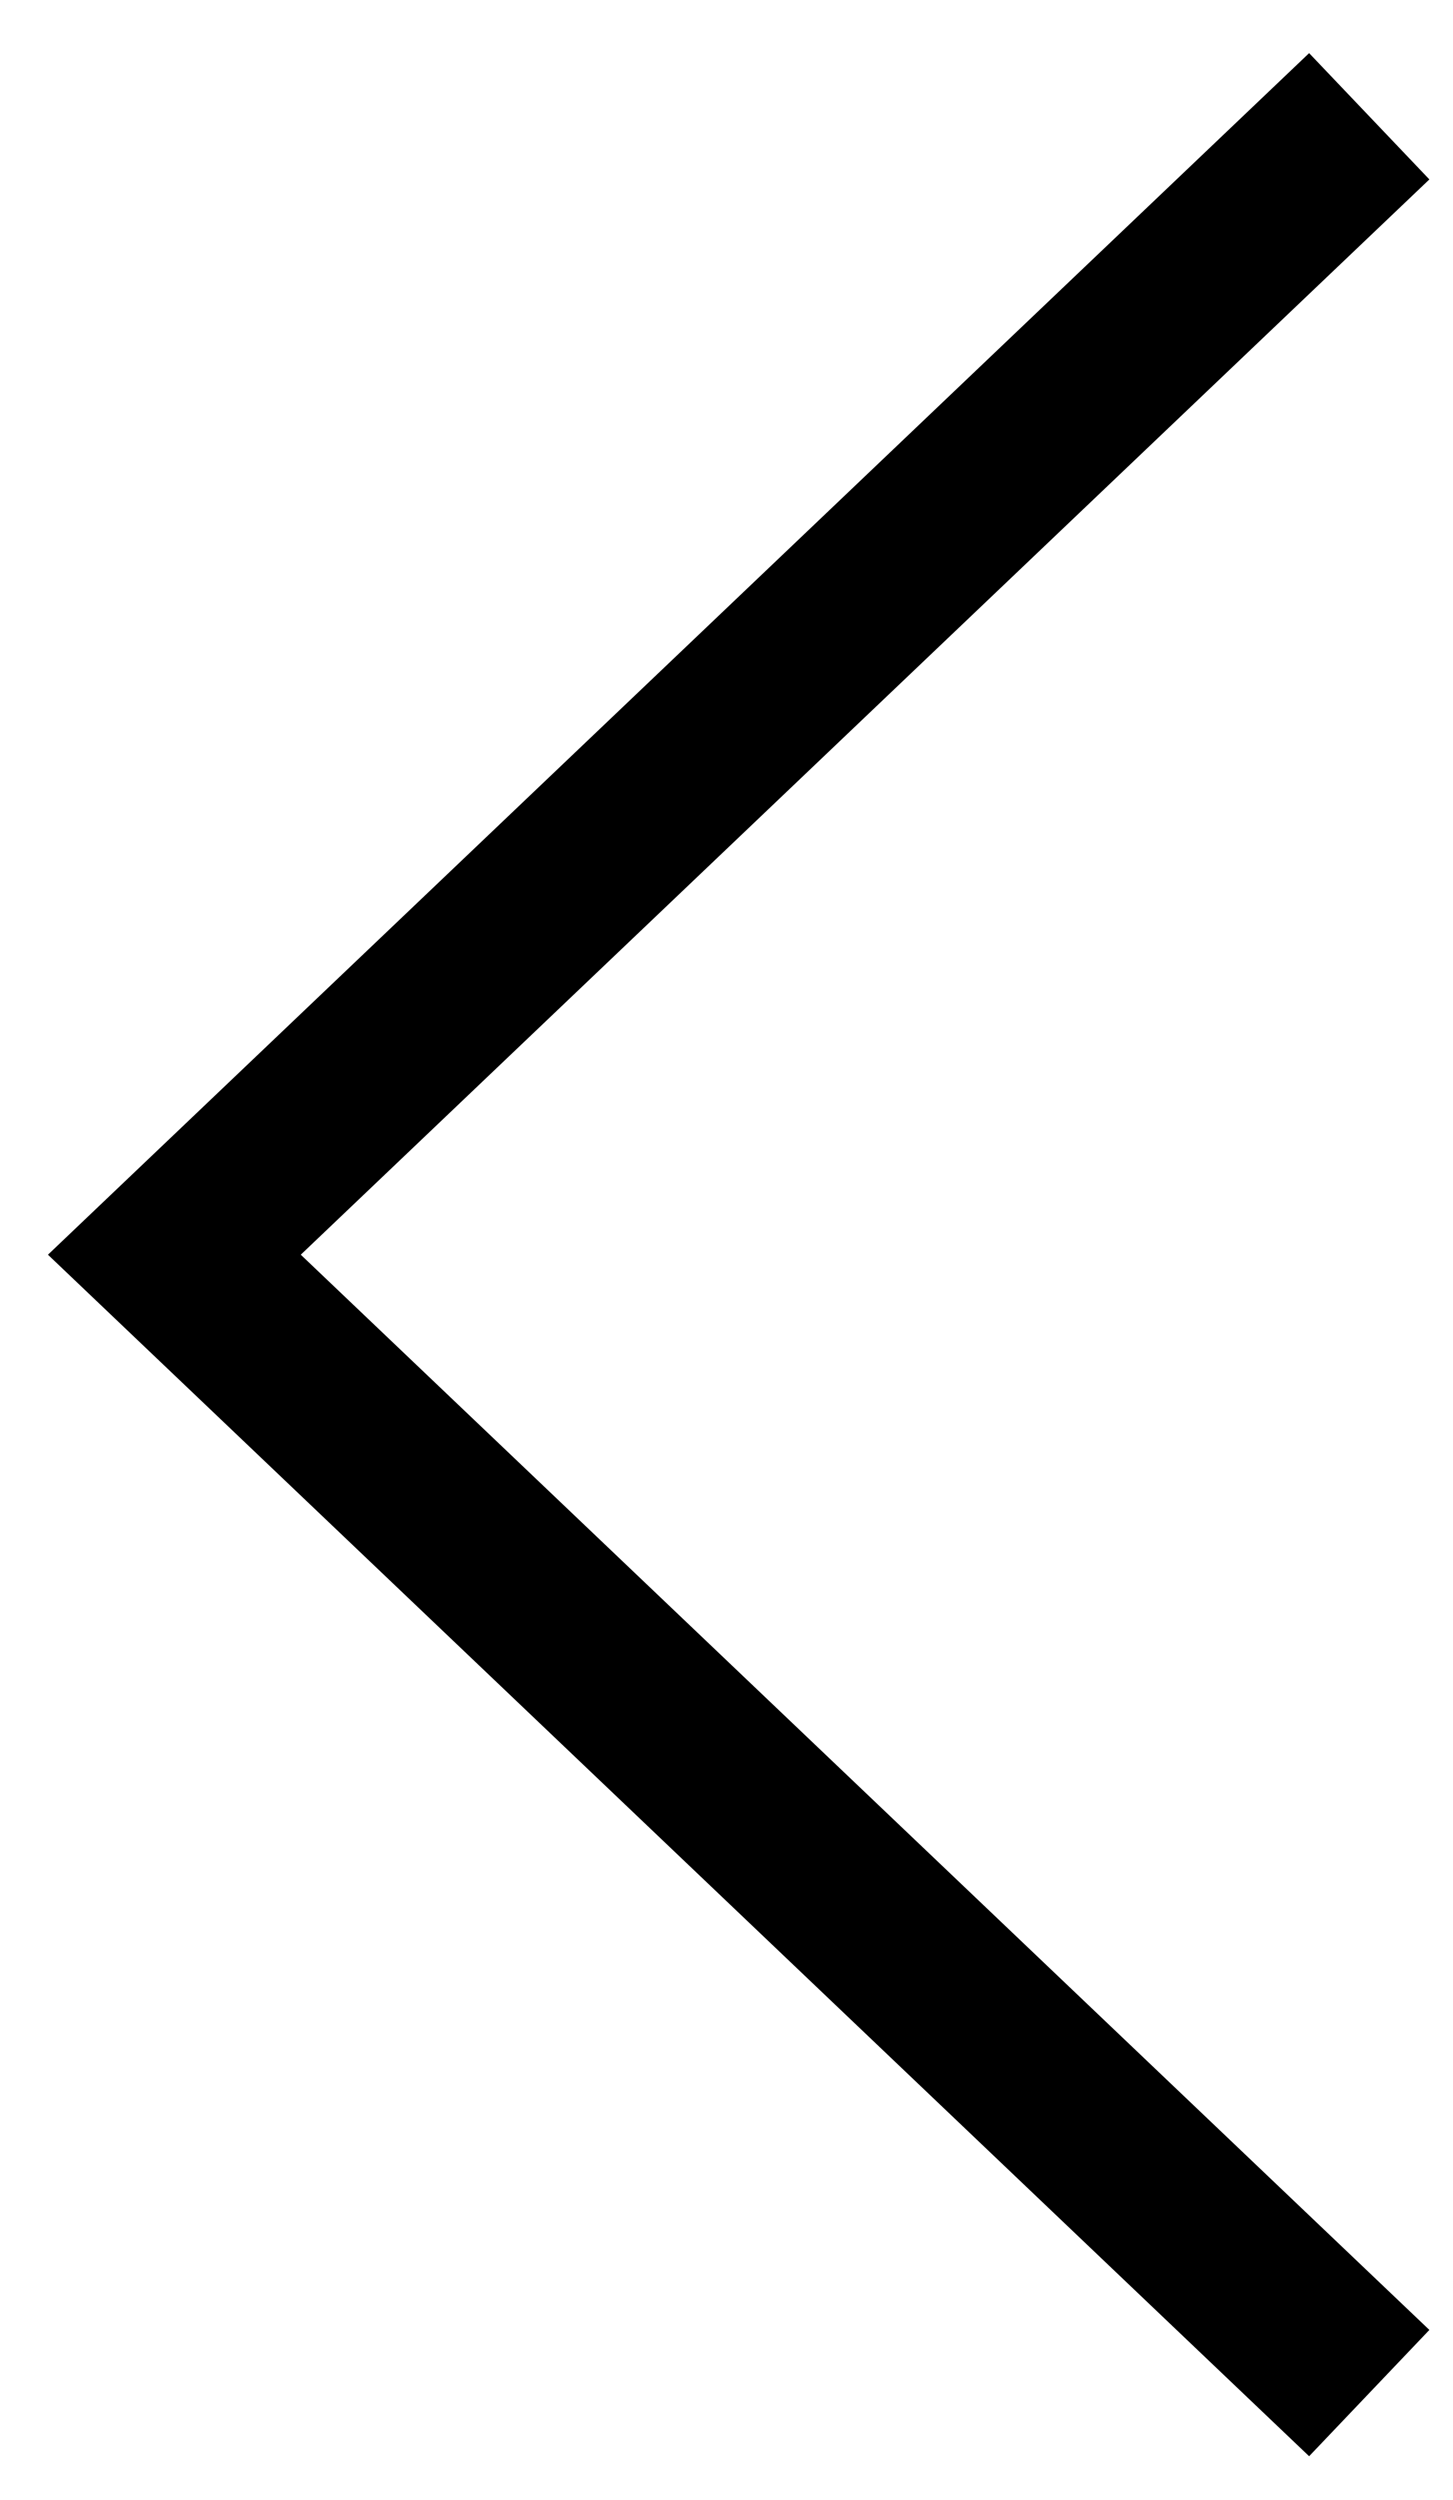
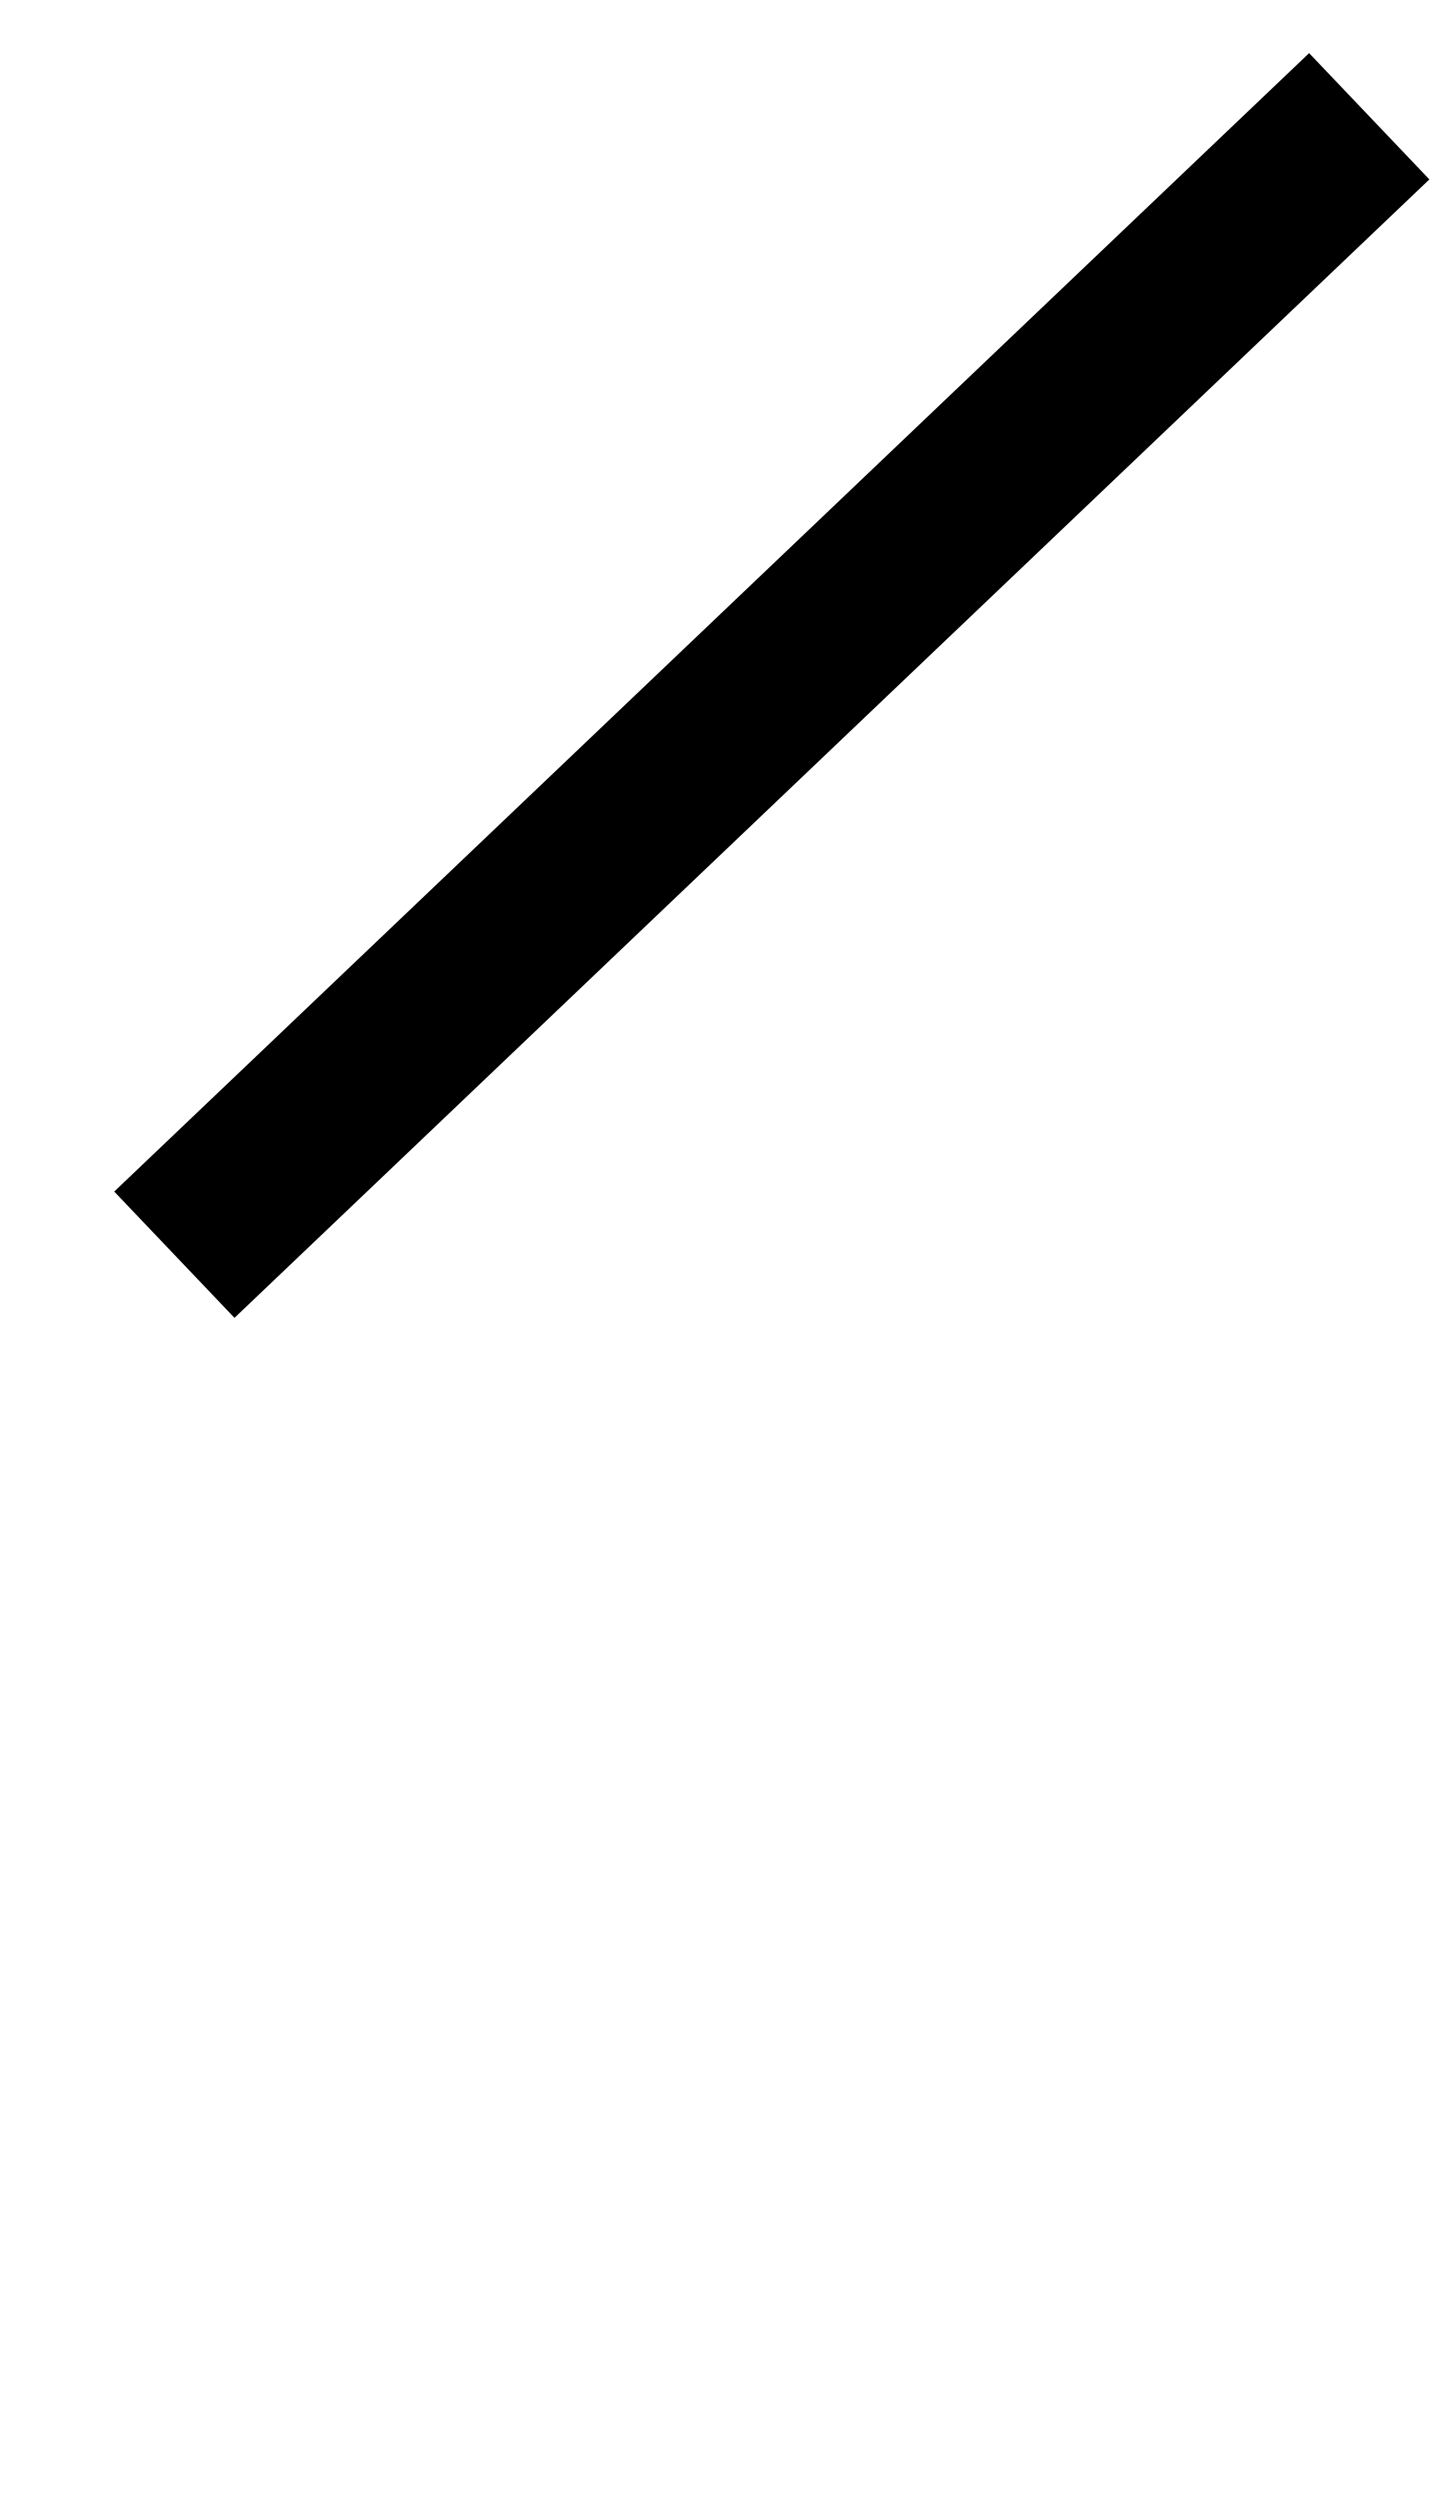
<svg xmlns="http://www.w3.org/2000/svg" width="25" height="43" viewBox="0 0 25 43" fill="none">
-   <path d="M23.559 2L3 21.581L23.559 41.161" stroke="black" stroke-width="3" />
+   <path d="M23.559 2L3 21.581" stroke="black" stroke-width="3" />
</svg>